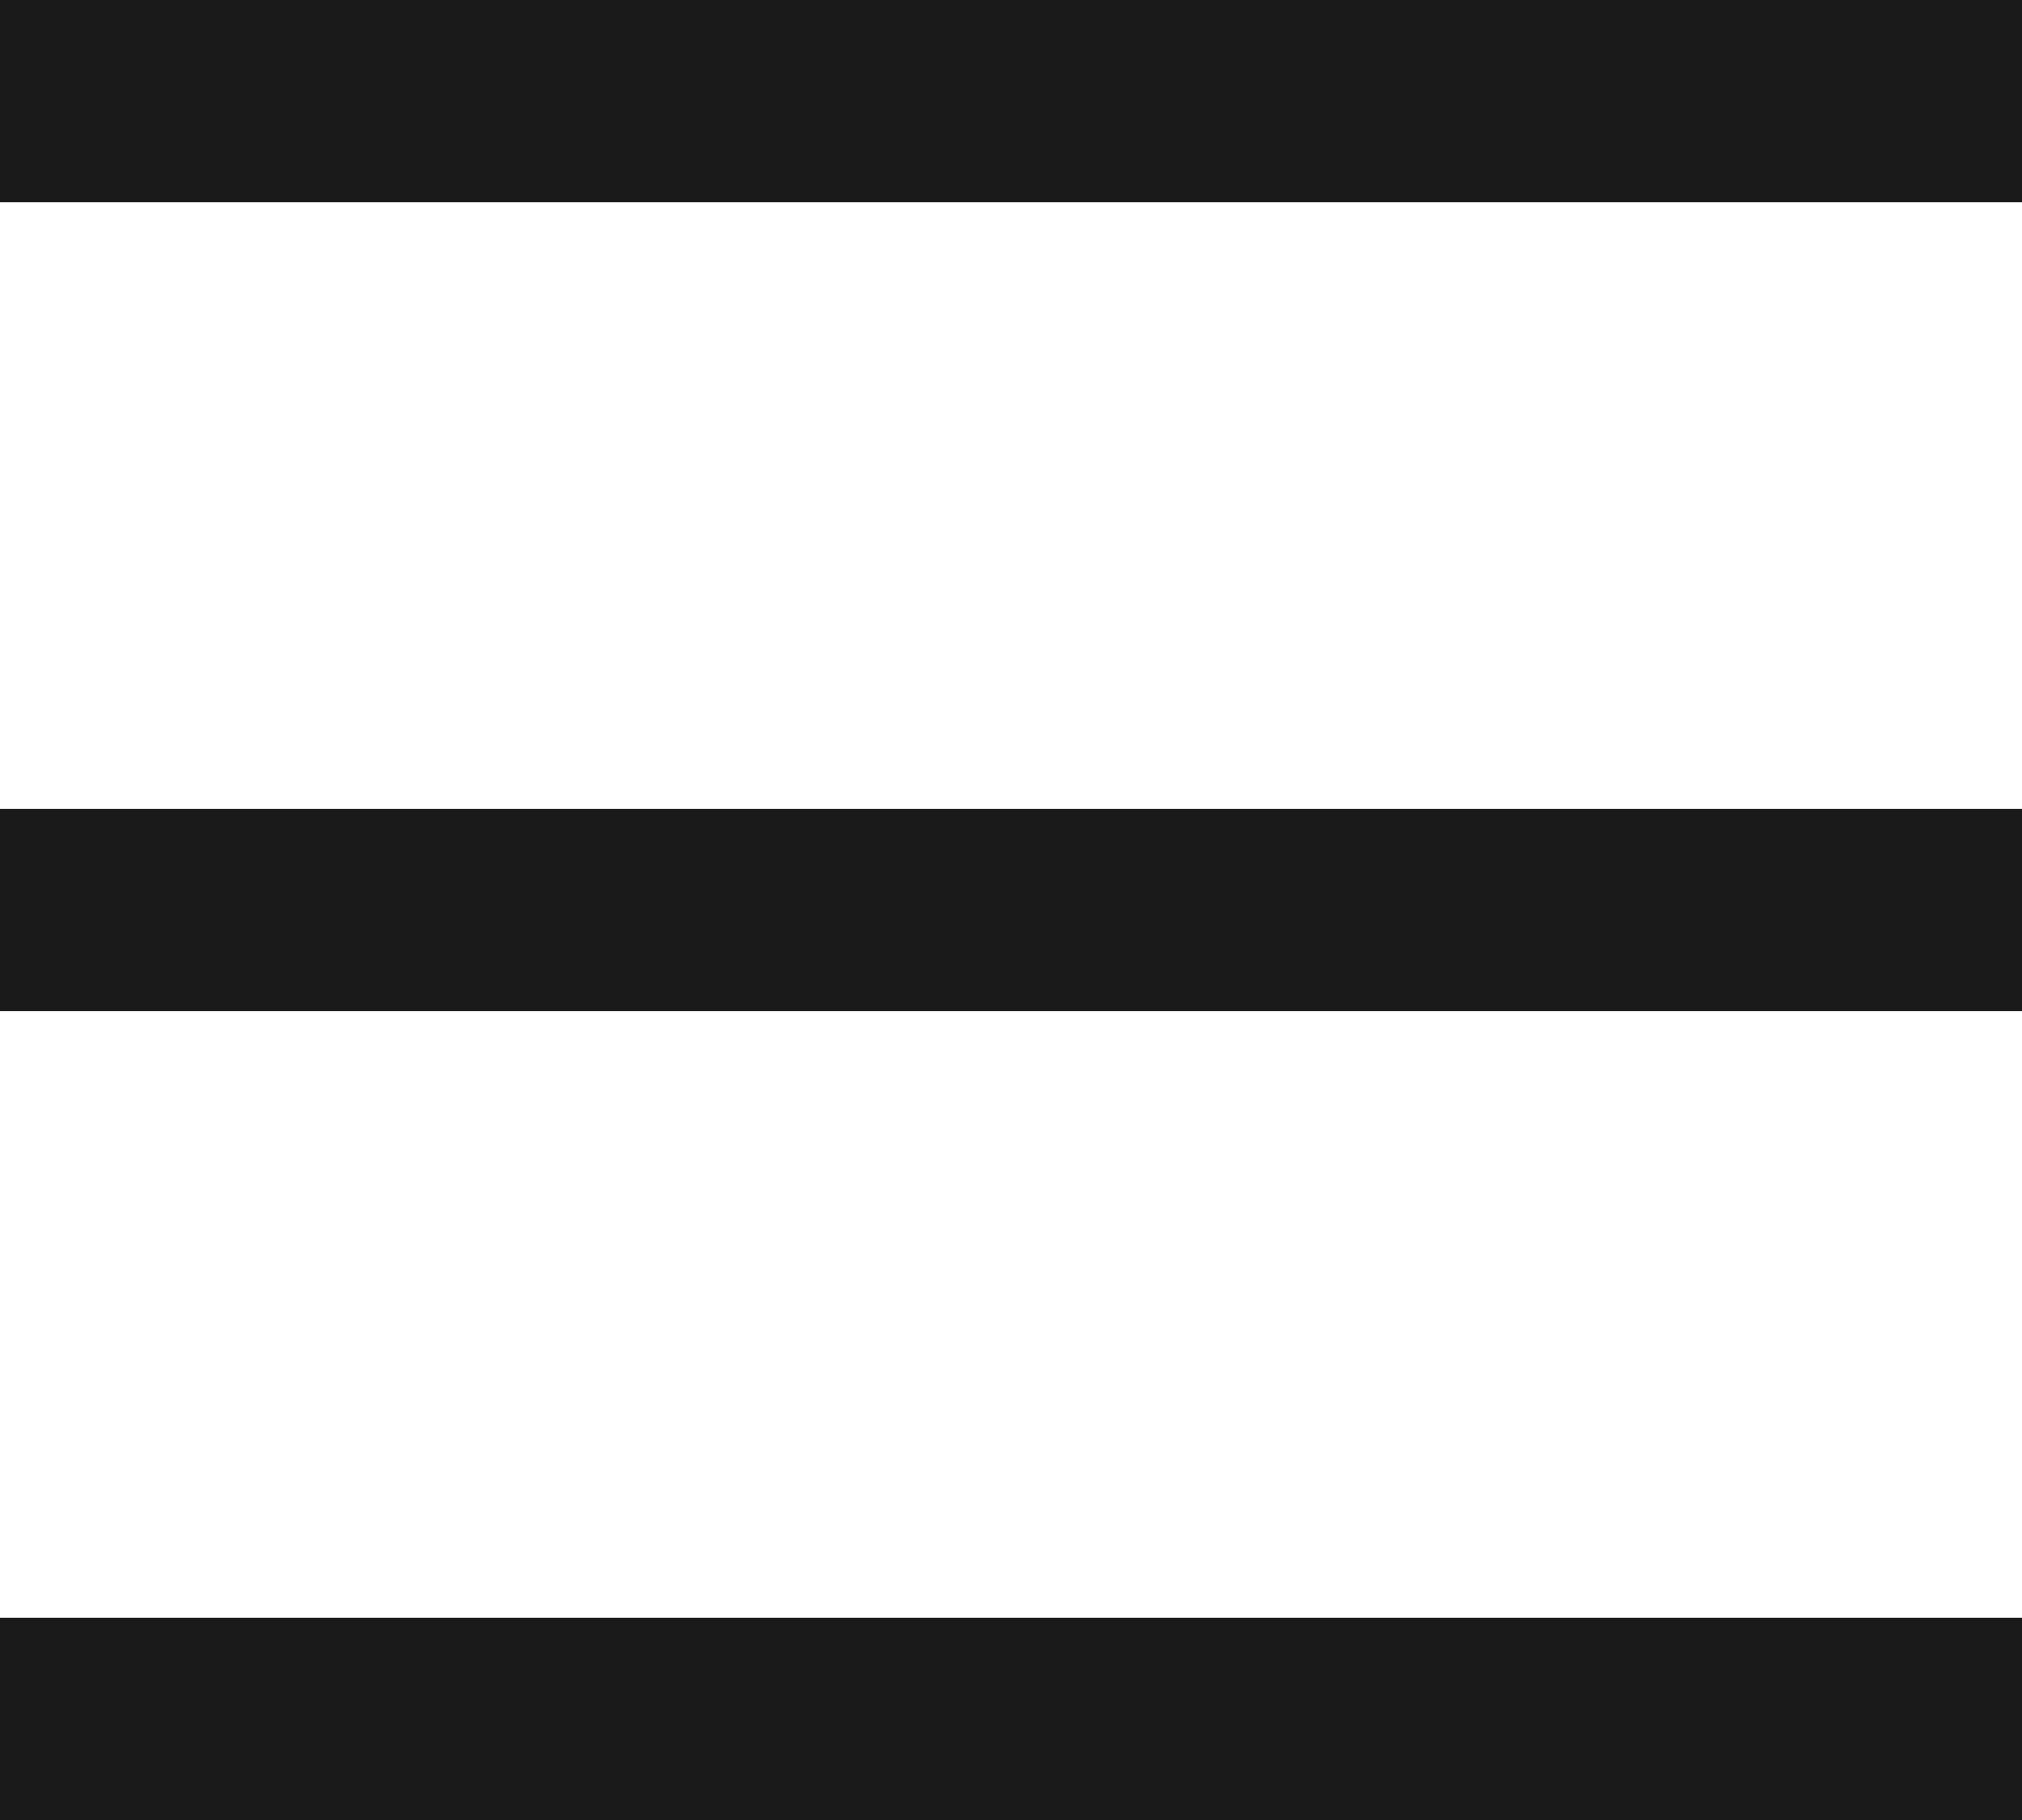
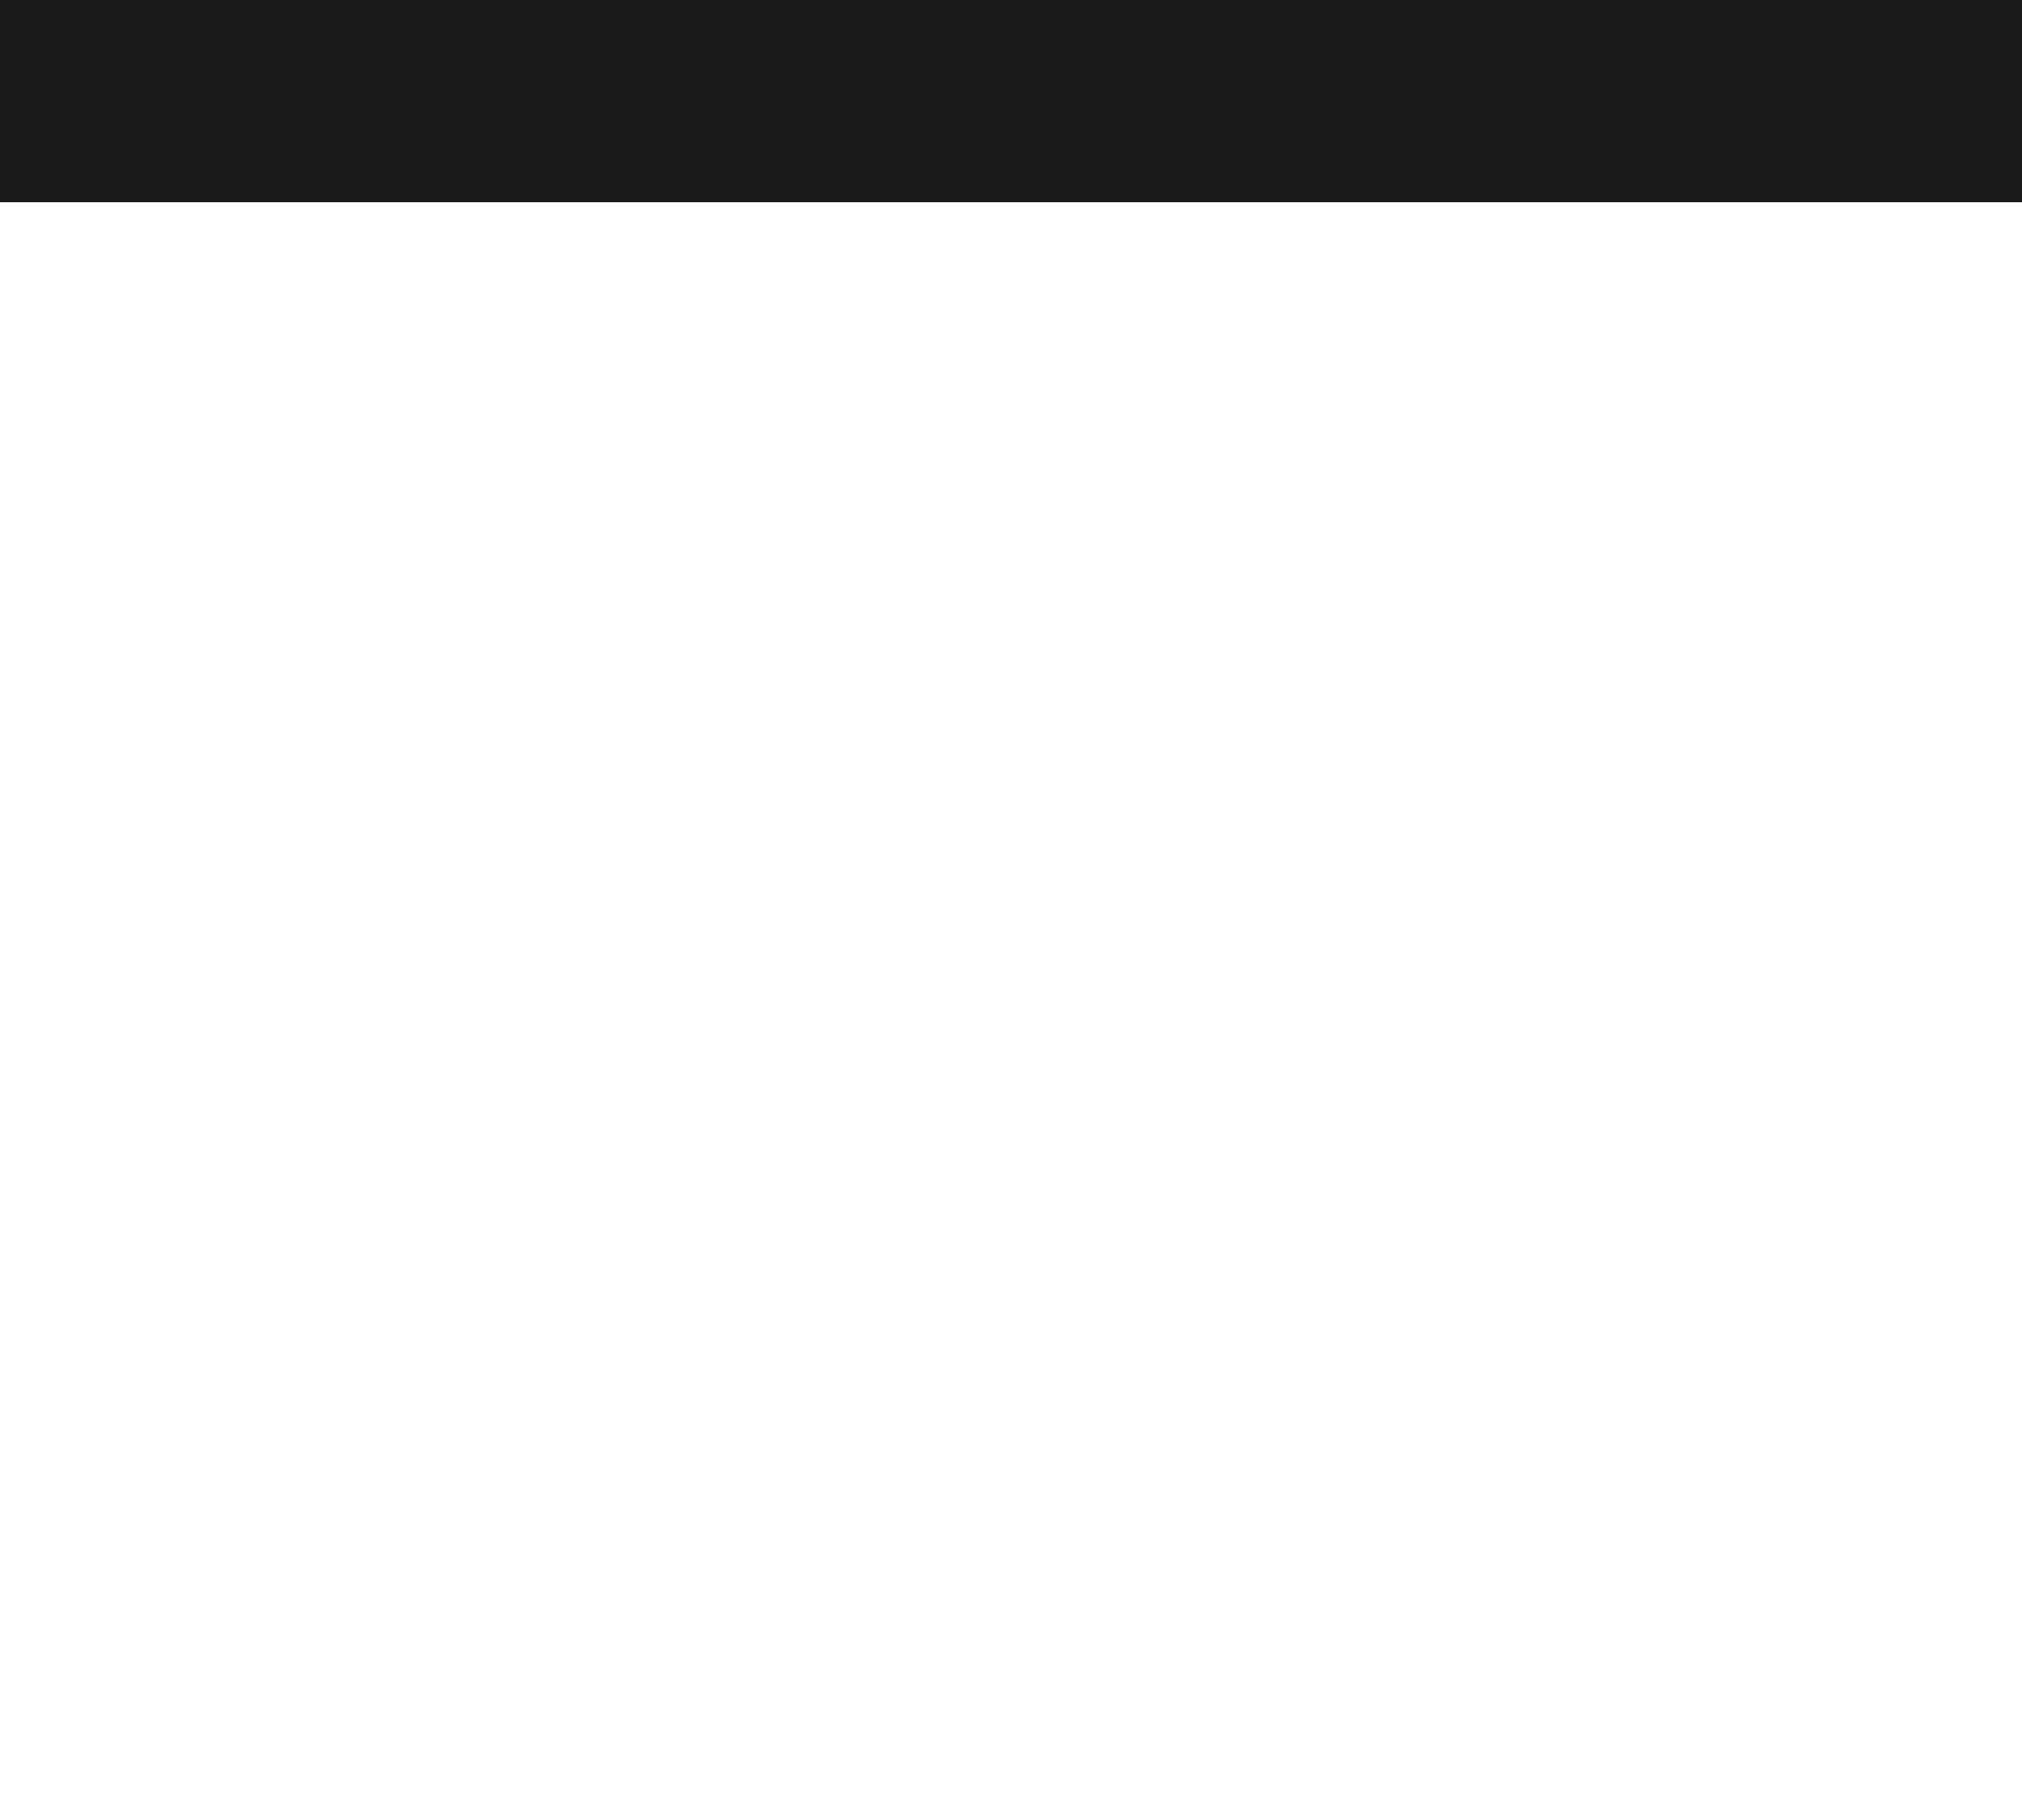
<svg xmlns="http://www.w3.org/2000/svg" width="20" height="18" viewBox="0 0 20 18" fill="none">
  <rect width="20" height="2" fill="#1A1A1A" />
-   <rect y="8" width="20" height="2" fill="#1A1A1A" />
-   <rect y="16" width="20" height="2" fill="#1A1A1A" />
</svg>